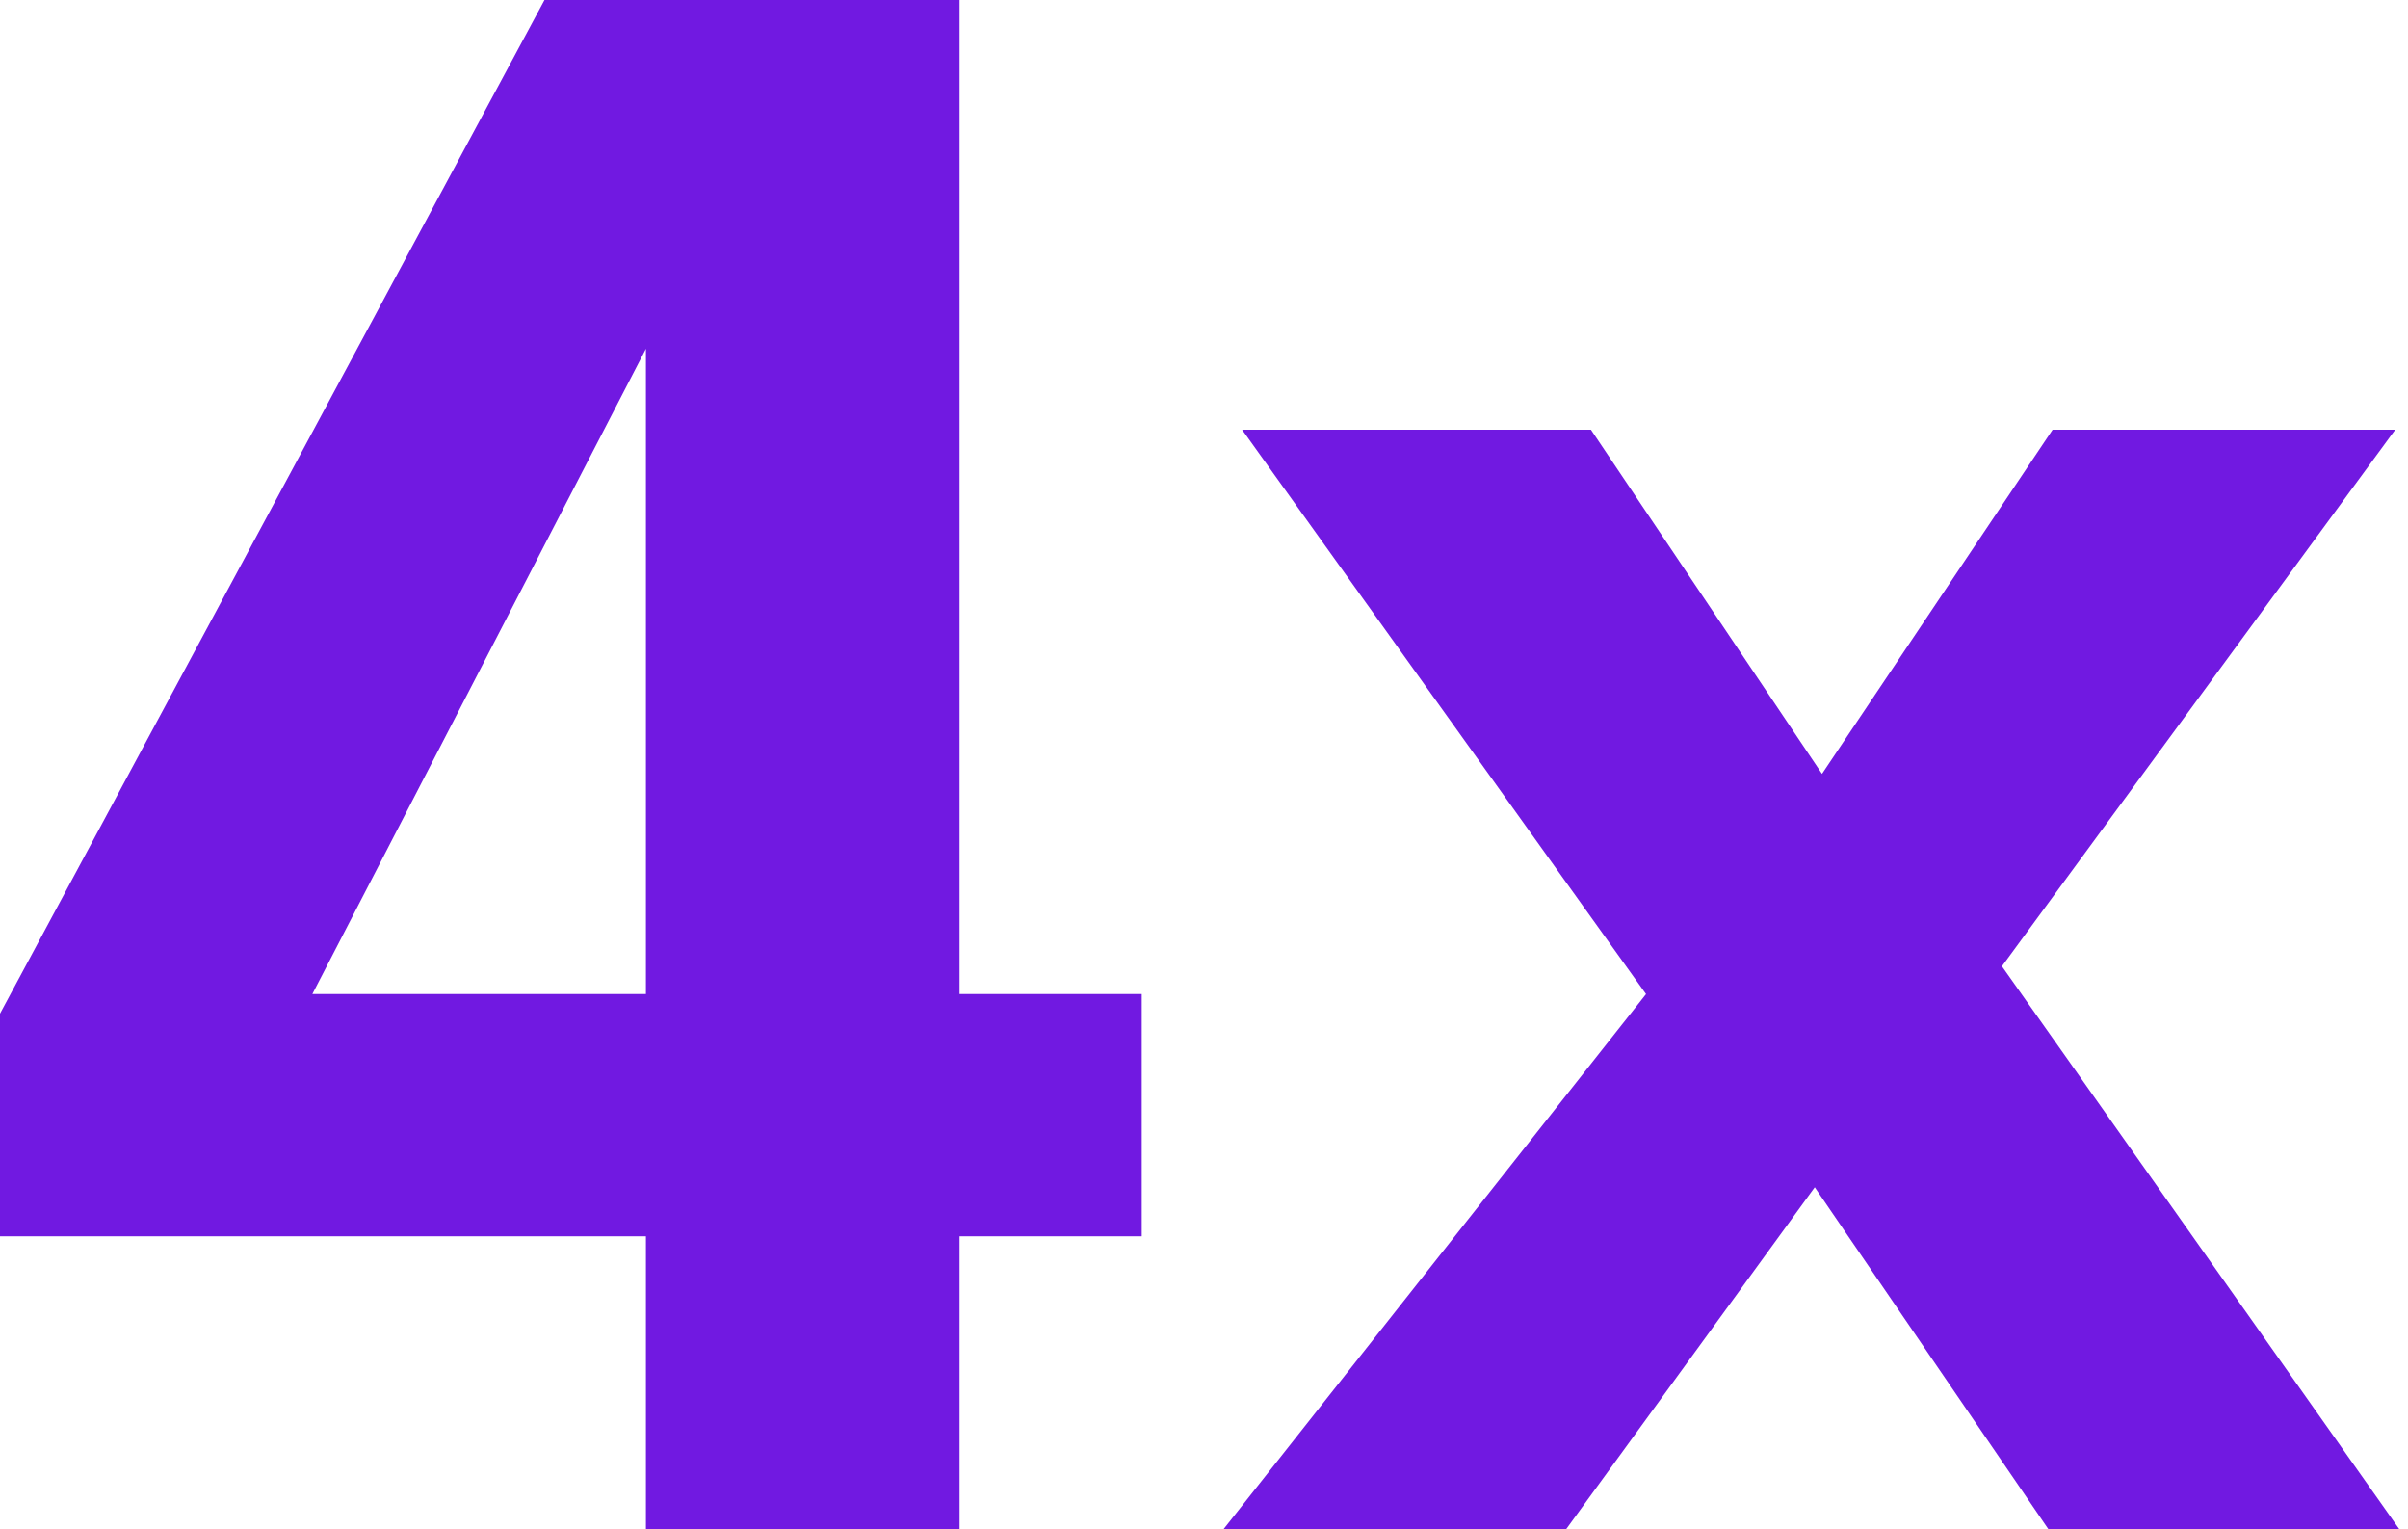
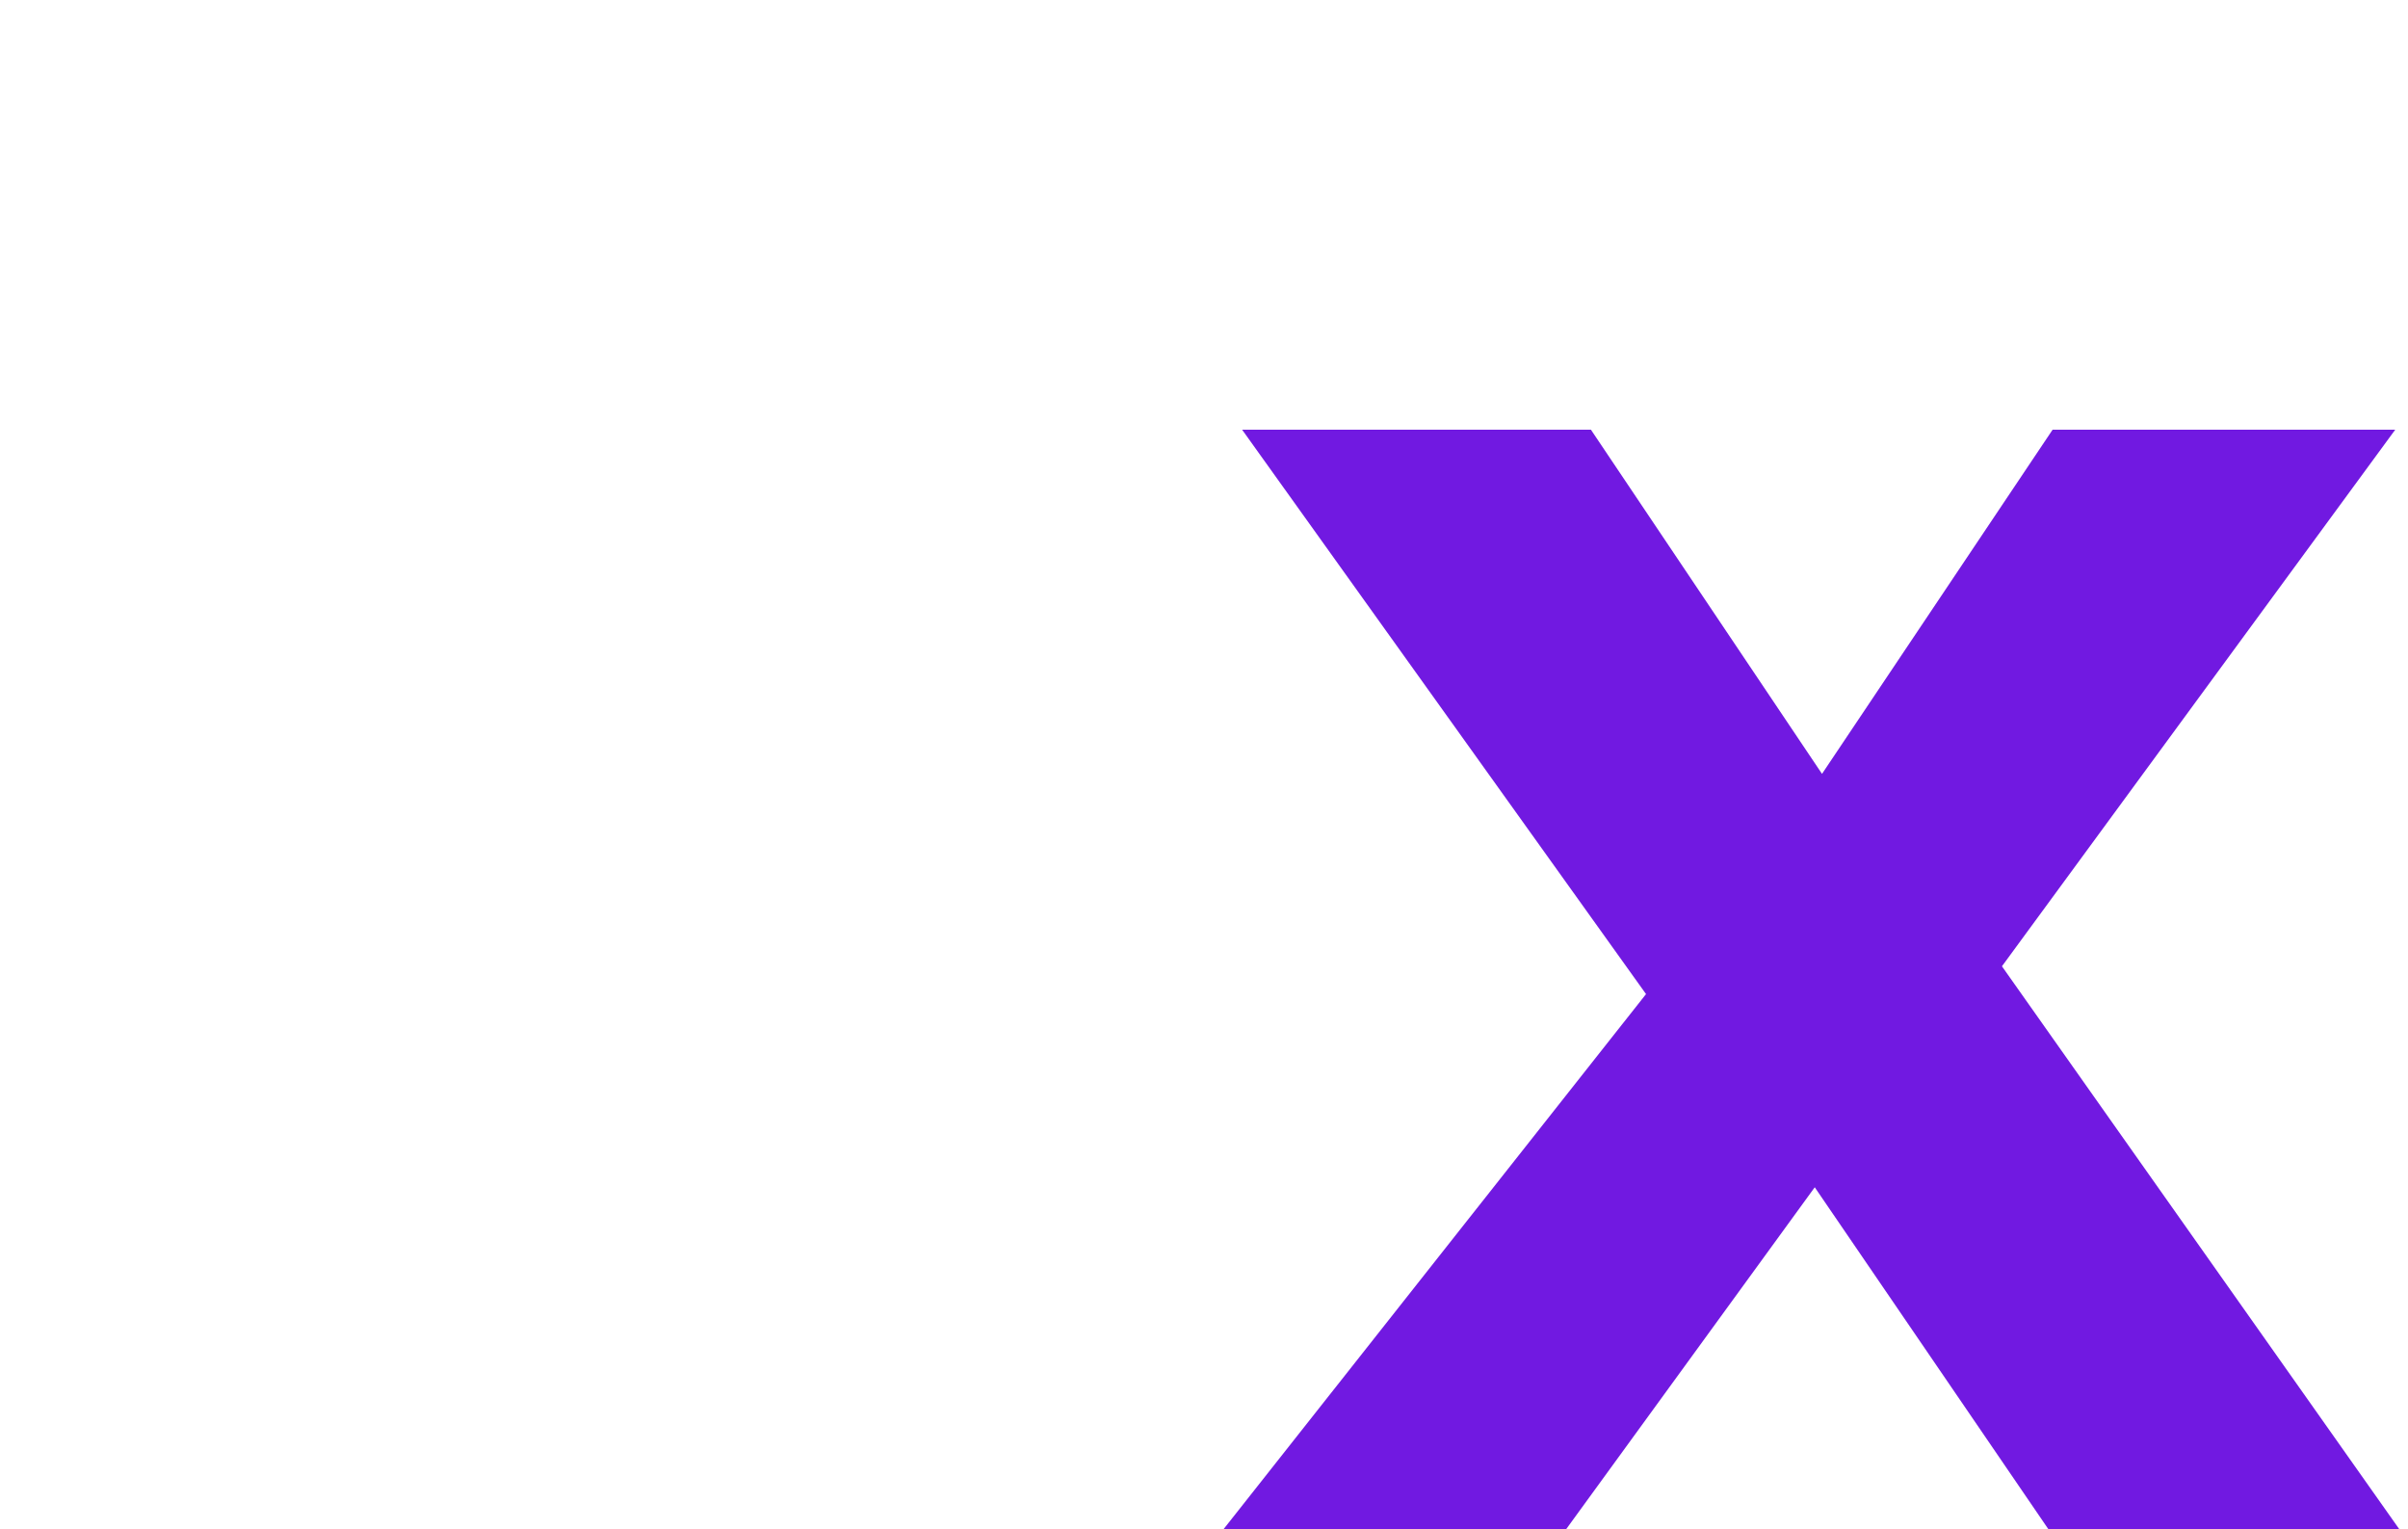
<svg xmlns="http://www.w3.org/2000/svg" width="63" height="40" viewBox="0 0 63 40" fill="none">
-   <path d="M16.899 40V32.336H0V26.513L14.245 0H25.105V25.999H29.871V32.336H25.105V40H16.899ZM6.31 29.601L4.062 25.999H16.899V5.362L18.605 5.823L6.31 29.601Z" fill="#7119E1" />
  <path d="M44.521 24.157L44.44 27.922L32.497 11.239H41.623L50.208 24.022L45.171 23.968L53.702 11.239H62.666L51.21 26.865L50.804 23.047L62.774 40H53.593L44.819 27.163L50.506 26.892L40.973 40H32.009L44.521 24.157Z" fill="#7119E1" />
</svg>